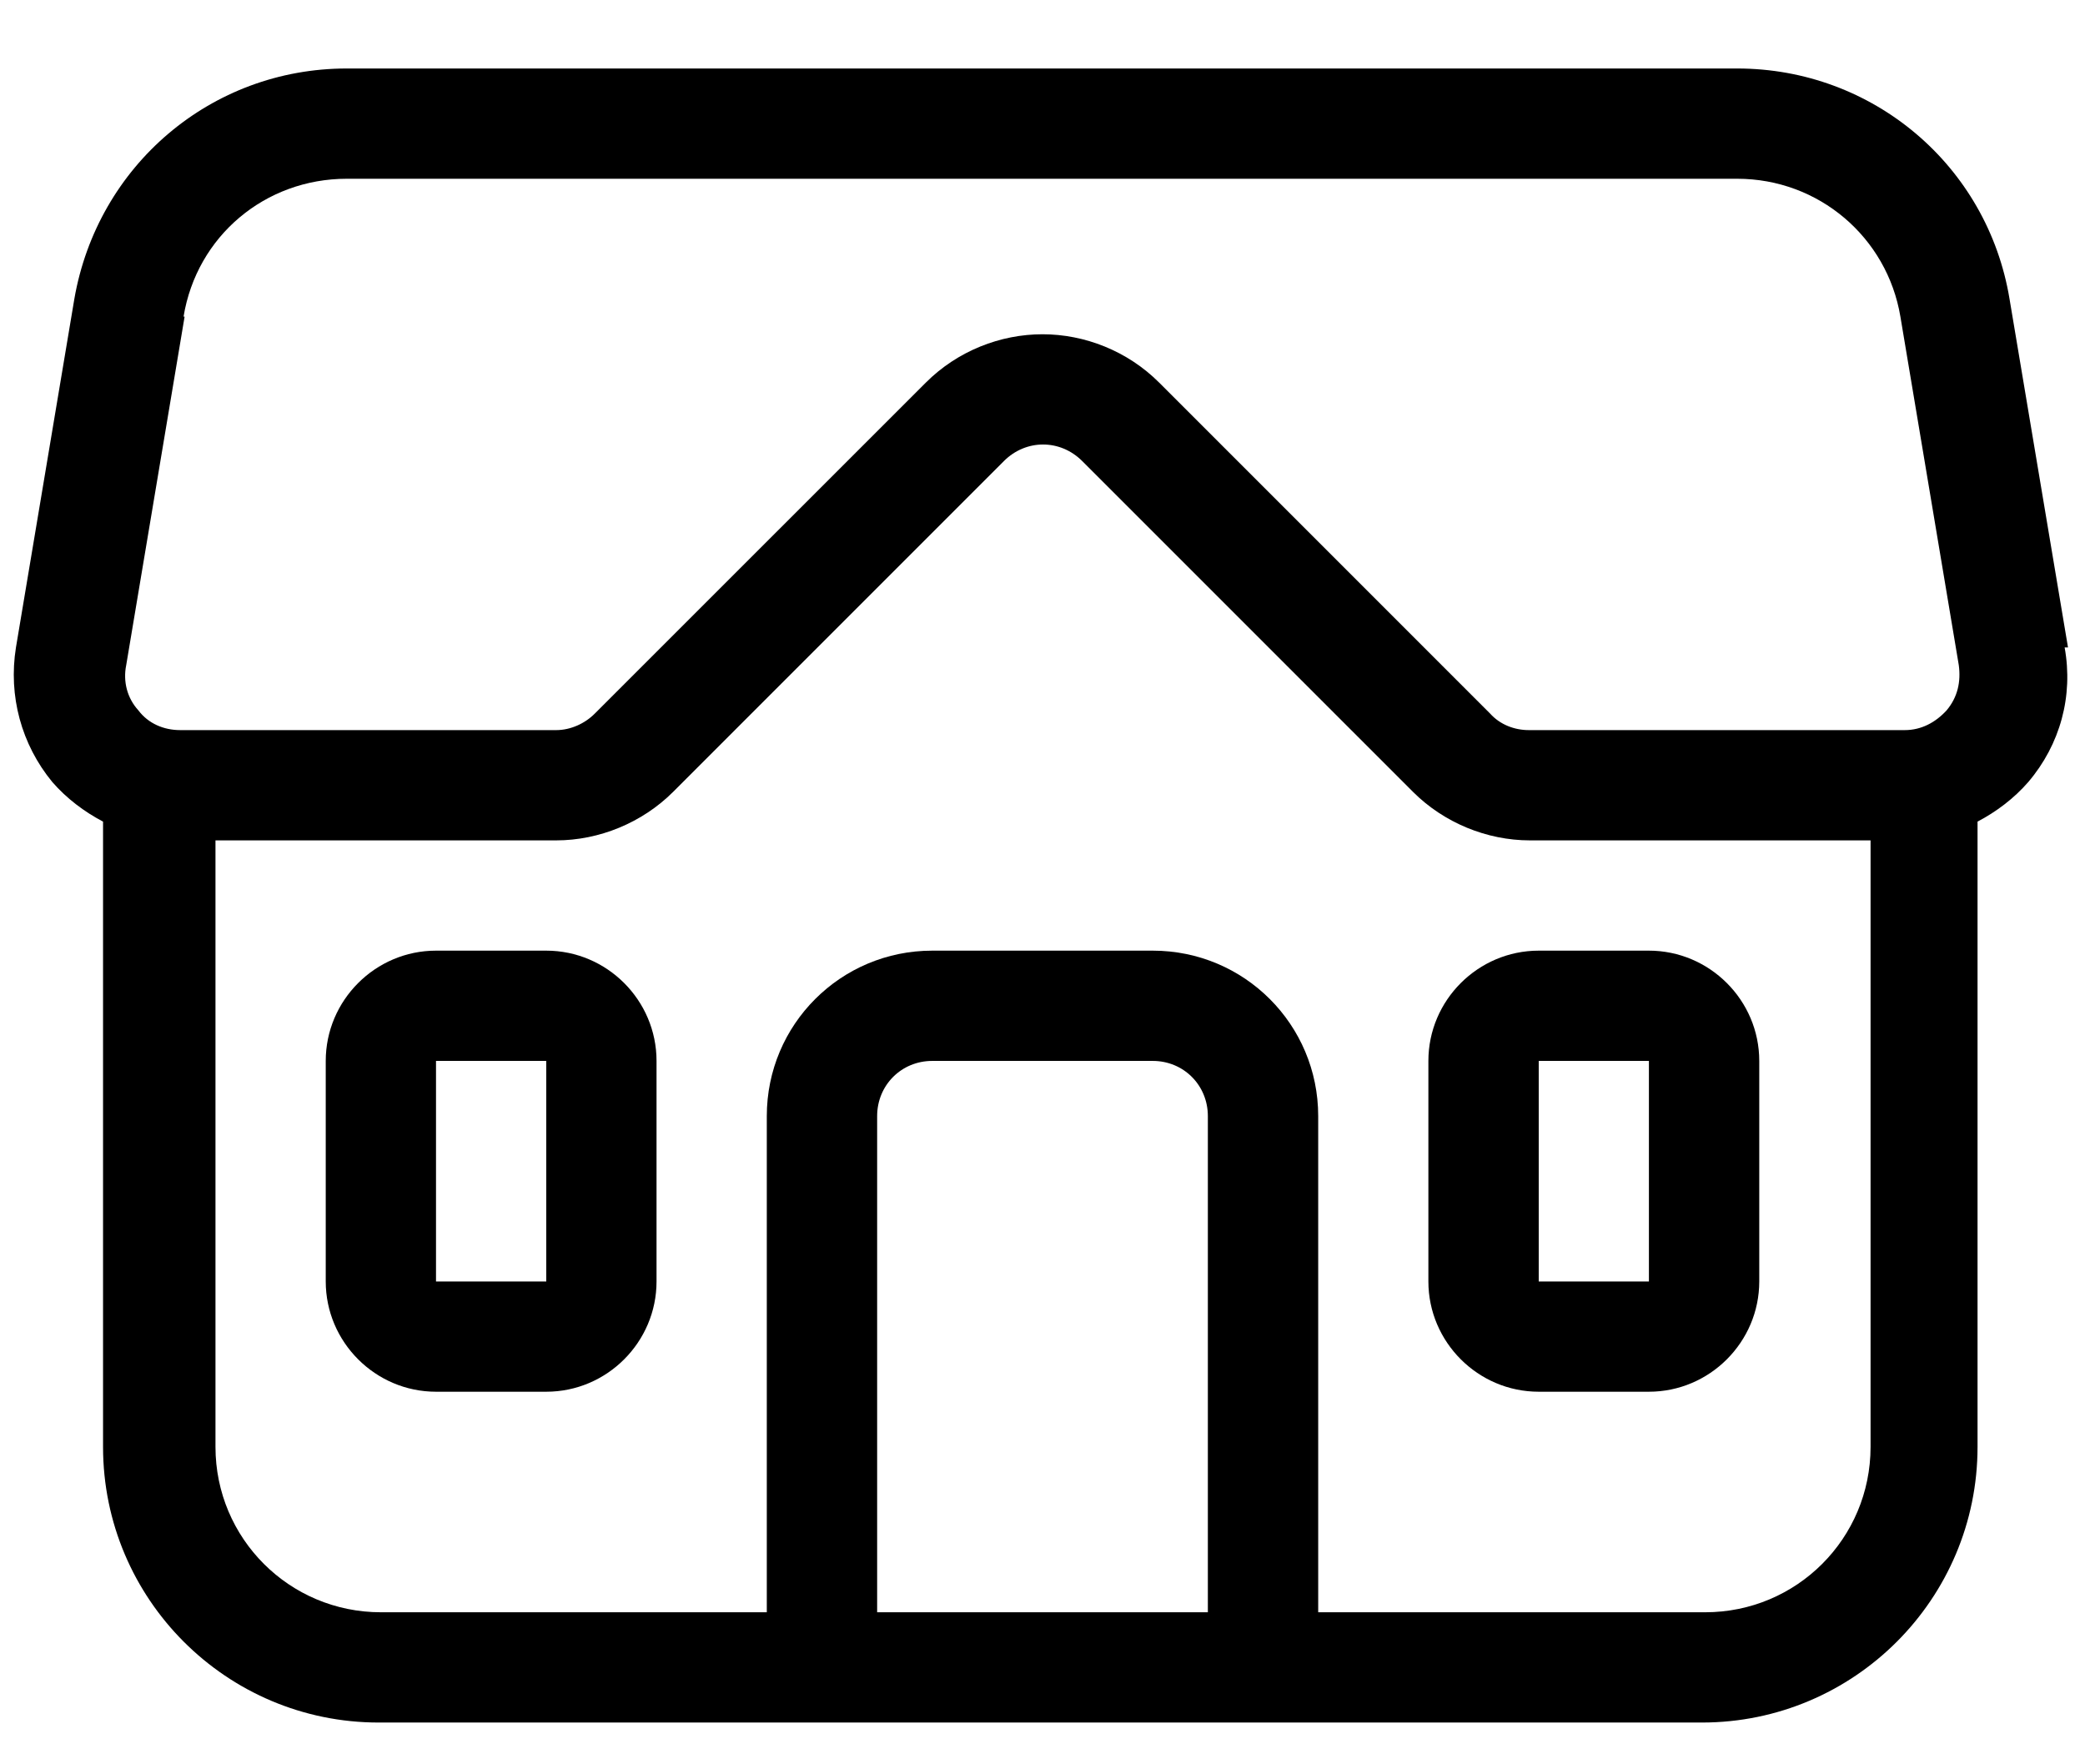
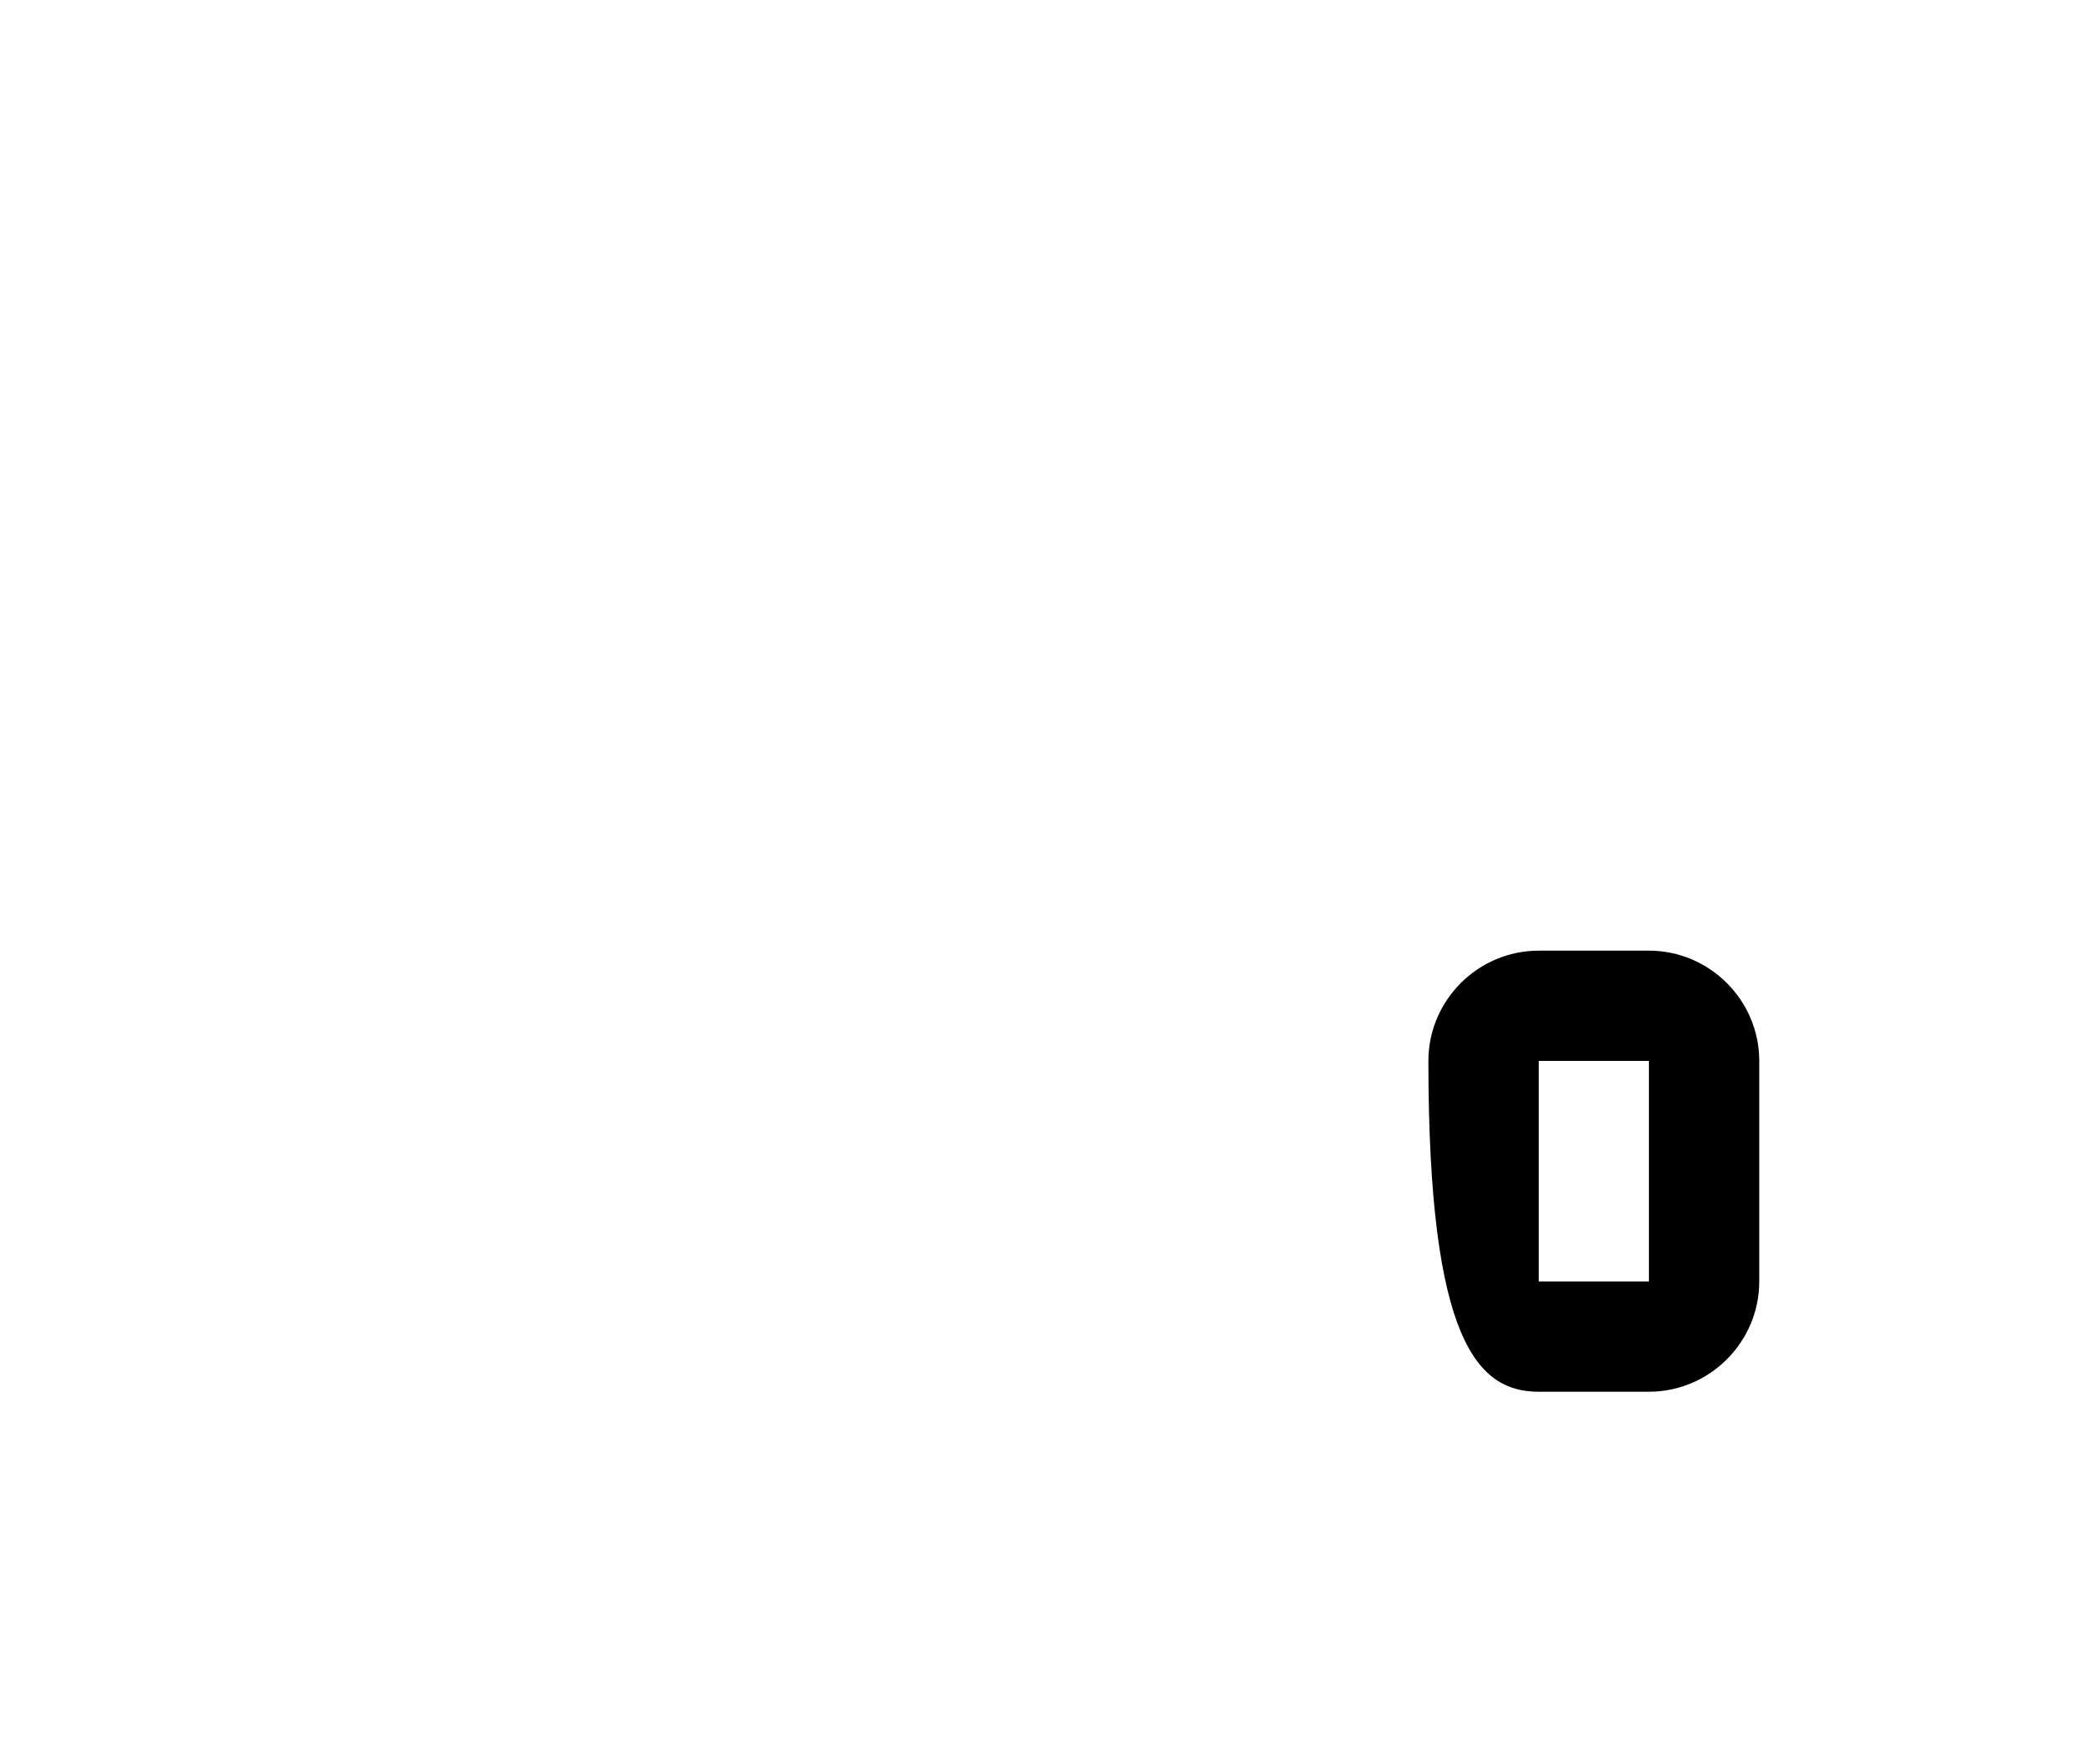
<svg xmlns="http://www.w3.org/2000/svg" width="26" height="22" viewBox="0 0 26 22" fill="none">
-   <path d="M25.788 8.073L25.059 3.728C24.784 2.064 23.354 0.854 21.663 0.854H4.324C2.632 0.854 1.216 2.064 0.927 3.728L0.199 8.073C0.102 8.678 0.267 9.283 0.652 9.751C0.831 9.957 1.051 10.122 1.285 10.245V18.042C1.285 19.939 2.825 21.479 4.722 21.479H21.223C23.12 21.479 24.66 19.939 24.66 18.042V10.245C24.894 10.122 25.114 9.957 25.293 9.751C25.691 9.283 25.856 8.678 25.746 8.073H25.788ZM2.289 3.948C2.454 2.944 3.306 2.229 4.324 2.229H21.663C22.68 2.229 23.532 2.958 23.698 3.948L24.426 8.293C24.454 8.499 24.413 8.692 24.275 8.857C24.137 9.008 23.959 9.104 23.753 9.104H19.064C18.885 9.104 18.706 9.036 18.582 8.898L14.457 4.773C14.059 4.374 13.523 4.168 13 4.168C12.477 4.168 11.941 4.374 11.543 4.773L7.417 8.898C7.294 9.022 7.115 9.104 6.936 9.104H2.247C2.041 9.104 1.849 9.022 1.725 8.857C1.587 8.706 1.532 8.499 1.574 8.293L2.302 3.948H2.289ZM10.938 20.104V13.917C10.938 13.532 11.24 13.229 11.625 13.229H14.375C14.76 13.229 15.062 13.532 15.062 13.917V20.104H10.938ZM16.438 20.104V13.917C16.438 12.775 15.516 11.854 14.375 11.854H11.625C10.484 11.854 9.562 12.775 9.562 13.917V20.104H4.75C3.609 20.104 2.687 19.183 2.687 18.042V10.479H6.936C7.472 10.479 8.009 10.259 8.394 9.874L12.519 5.749C12.794 5.474 13.22 5.474 13.495 5.749L17.62 9.874C18.005 10.259 18.541 10.479 19.078 10.479H23.326V18.042C23.326 19.183 22.405 20.104 21.264 20.104H16.438Z" fill="black" />
-   <path d="M20.562 11.854H19.188C18.431 11.854 17.812 12.473 17.812 13.229V15.979C17.812 16.735 18.431 17.354 19.188 17.354H20.562C21.319 17.354 21.938 16.735 21.938 15.979V13.229C21.938 12.473 21.319 11.854 20.562 11.854ZM20.562 15.979H19.188V13.229H20.562V15.979Z" fill="black" />
-   <path d="M6.812 11.854H5.437C4.681 11.854 4.062 12.473 4.062 13.229V15.979C4.062 16.735 4.681 17.354 5.437 17.354H6.812C7.569 17.354 8.187 16.735 8.187 15.979V13.229C8.187 12.473 7.569 11.854 6.812 11.854ZM6.812 15.979H5.437V13.229H6.812V15.979Z" fill="black" />
+   <path d="M20.562 11.854H19.188C18.431 11.854 17.812 12.473 17.812 13.229C17.812 16.735 18.431 17.354 19.188 17.354H20.562C21.319 17.354 21.938 16.735 21.938 15.979V13.229C21.938 12.473 21.319 11.854 20.562 11.854ZM20.562 15.979H19.188V13.229H20.562V15.979Z" fill="black" />
</svg>